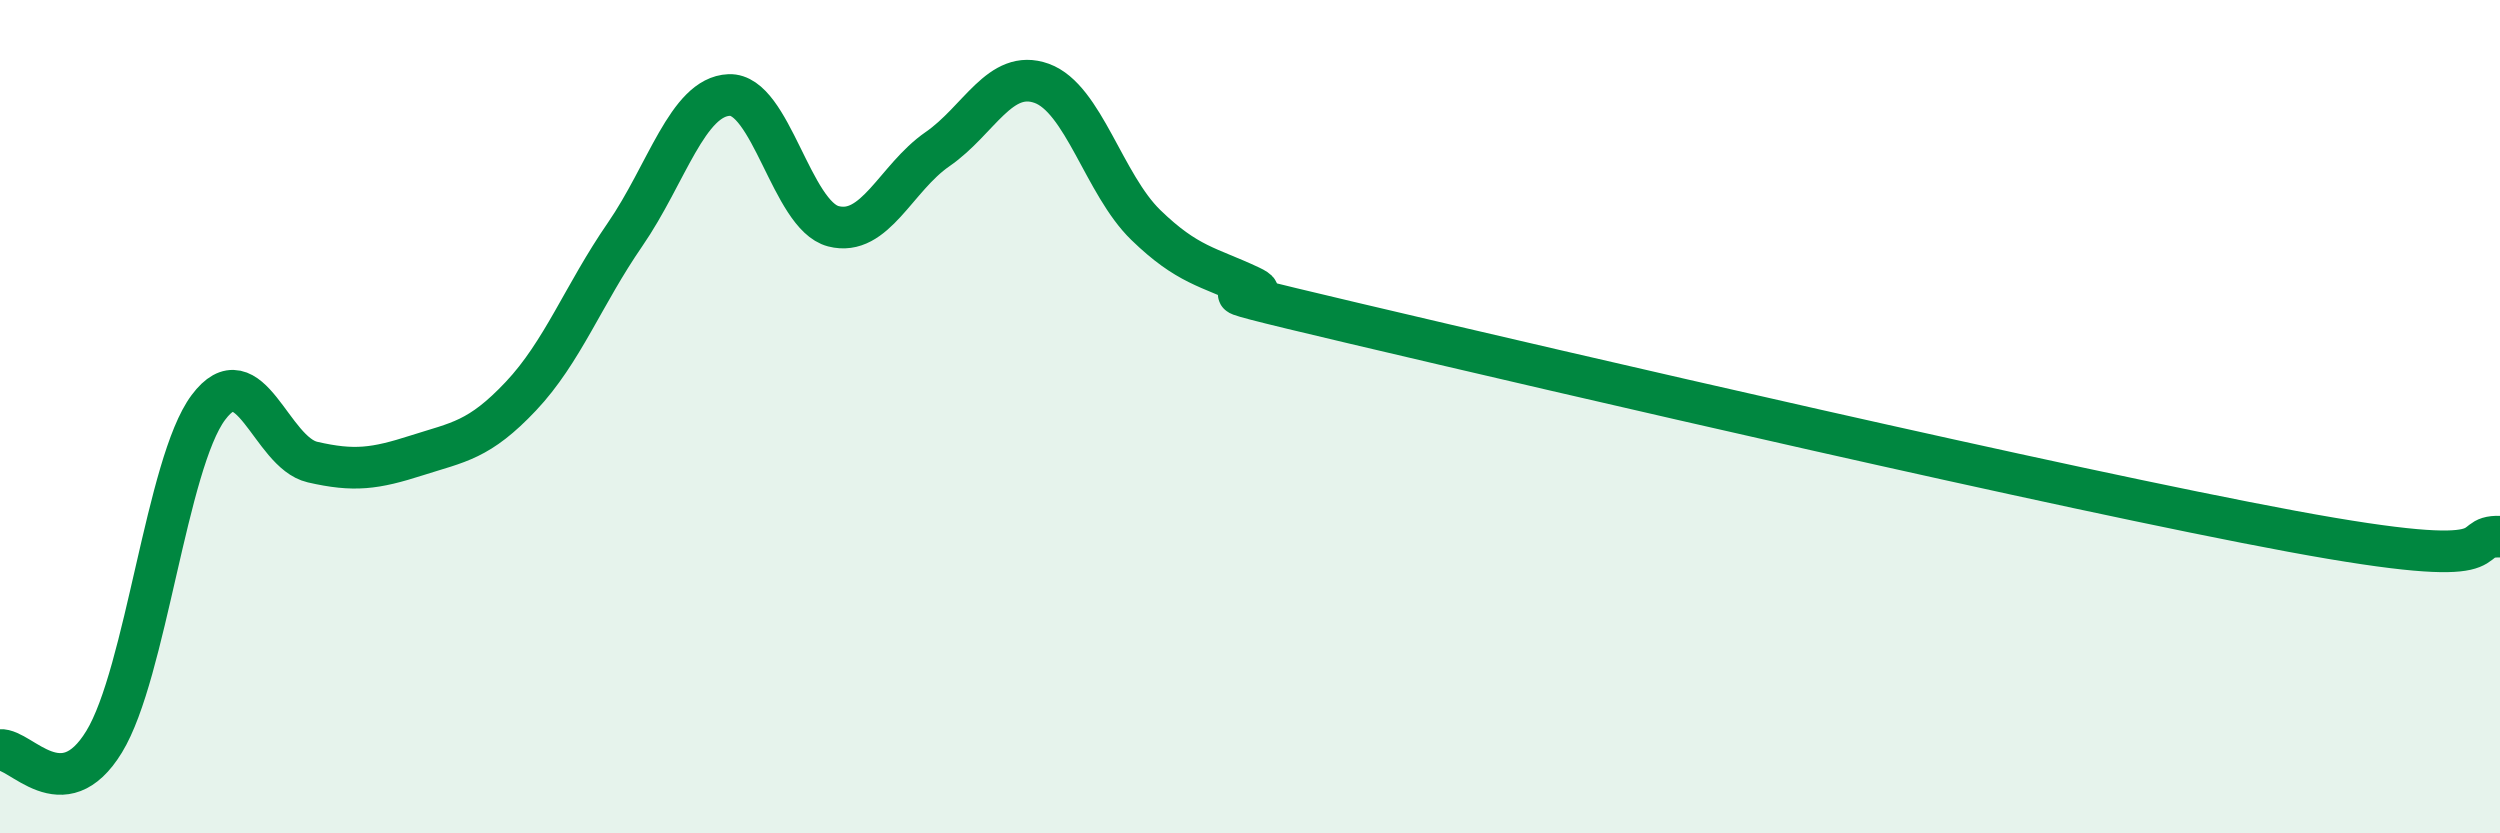
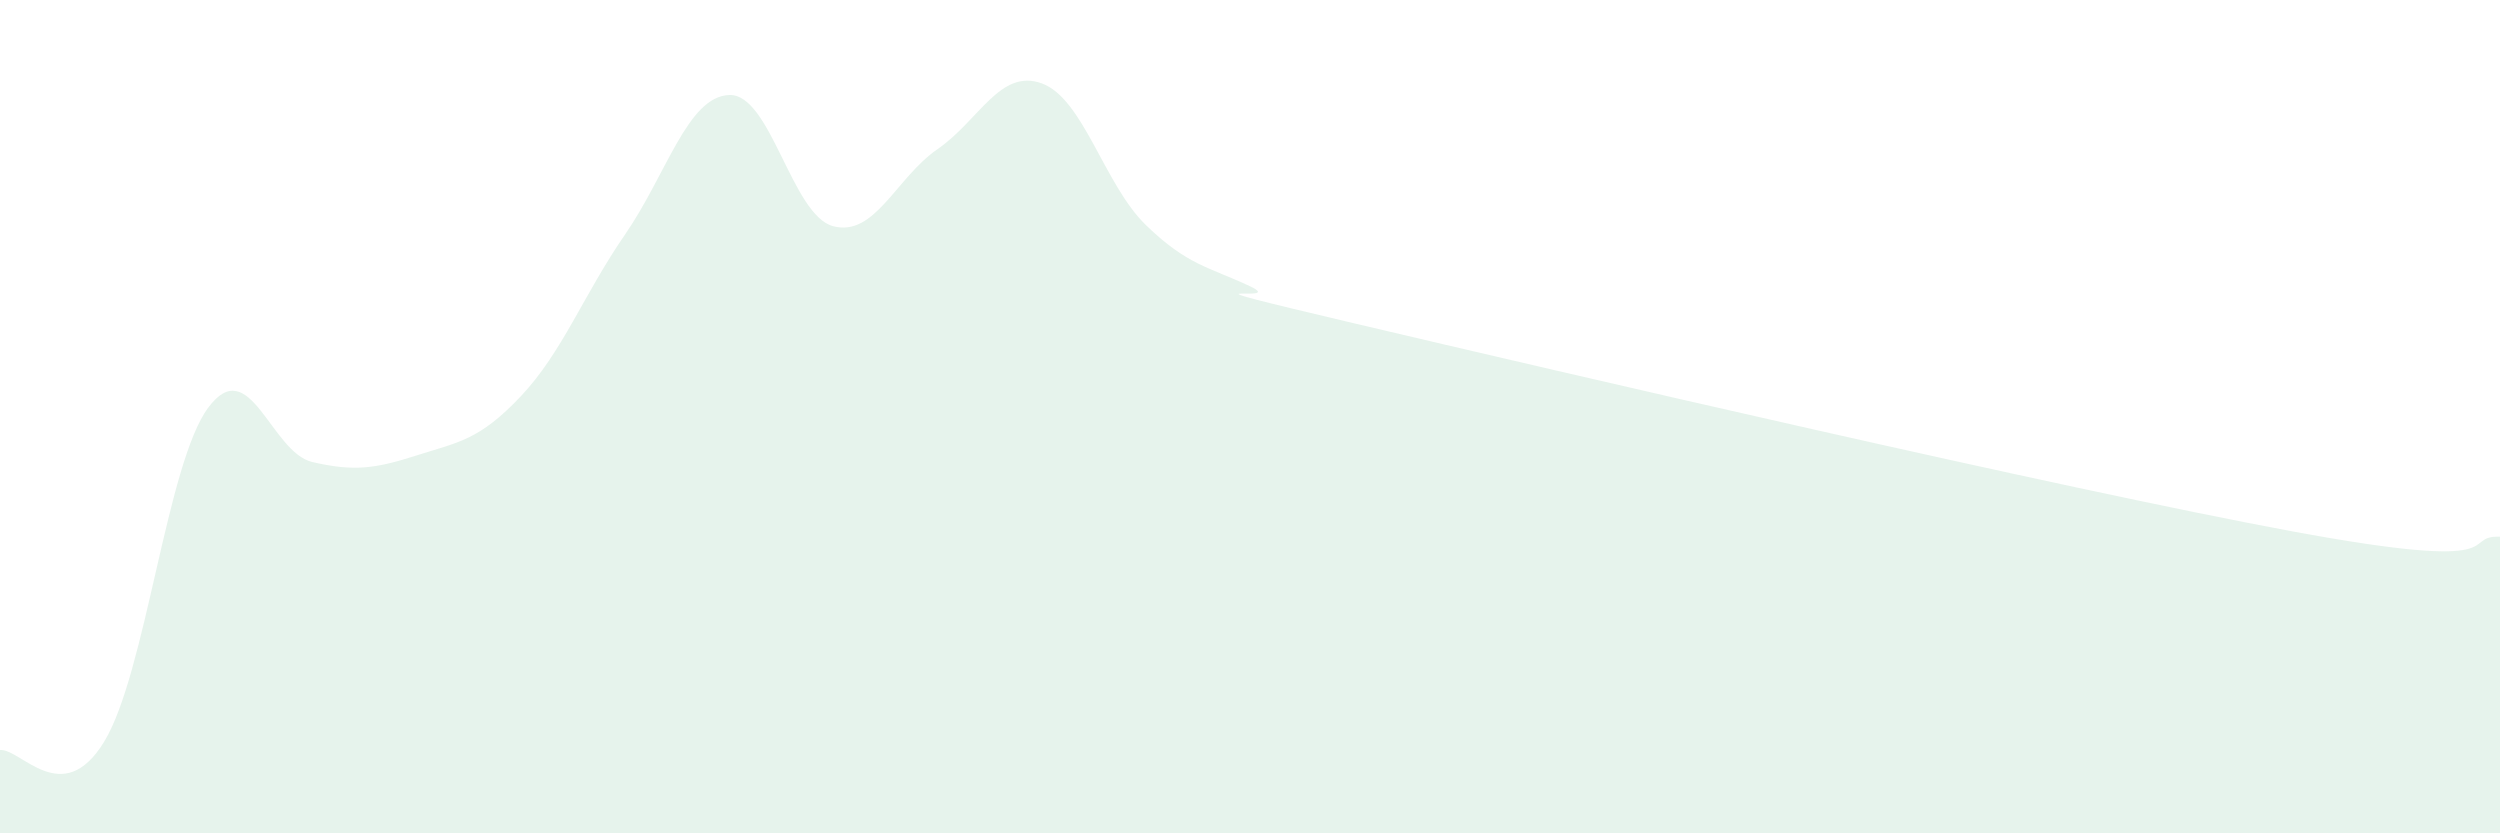
<svg xmlns="http://www.w3.org/2000/svg" width="60" height="20" viewBox="0 0 60 20">
  <path d="M 0,18 C 0.5,17.96 1.5,19.44 2.5,17.8 C 3.5,16.16 4,11.12 5,9.78 C 6,8.44 6.5,10.86 7.5,11.09 C 8.5,11.32 9,11.25 10,10.93 C 11,10.61 11.5,10.57 12.5,9.51 C 13.5,8.45 14,7.08 15,5.63 C 16,4.18 16.5,2.32 17.5,2.28 C 18.5,2.24 19,5.17 20,5.43 C 21,5.69 21.5,4.27 22.5,3.58 C 23.5,2.89 24,1.64 25,2 C 26,2.36 26.5,4.43 27.5,5.4 C 28.5,6.37 29,6.4 30,6.87 C 31,7.34 27.5,6.58 32.5,7.76 C 37.5,8.94 49.5,11.73 55,12.75 C 60.5,13.77 59,12.85 60,12.88L60 20L0 20Z" fill="#008740" opacity="0.1" stroke-linecap="round" stroke-linejoin="round" />
-   <path d="M 0,18 C 0.5,17.96 1.5,19.44 2.5,17.8 C 3.5,16.16 4,11.12 5,9.78 C 6,8.44 6.5,10.86 7.5,11.09 C 8.5,11.32 9,11.25 10,10.93 C 11,10.61 11.5,10.57 12.5,9.51 C 13.5,8.45 14,7.08 15,5.63 C 16,4.18 16.5,2.32 17.5,2.28 C 18.5,2.24 19,5.17 20,5.43 C 21,5.69 21.5,4.27 22.5,3.58 C 23.5,2.89 24,1.64 25,2 C 26,2.36 26.5,4.43 27.5,5.4 C 28.5,6.37 29,6.4 30,6.87 C 31,7.34 27.5,6.58 32.5,7.76 C 37.5,8.94 49.5,11.73 55,12.75 C 60.5,13.77 59,12.85 60,12.88" stroke="#008740" stroke-width="1" fill="none" stroke-linecap="round" stroke-linejoin="round" />
</svg>